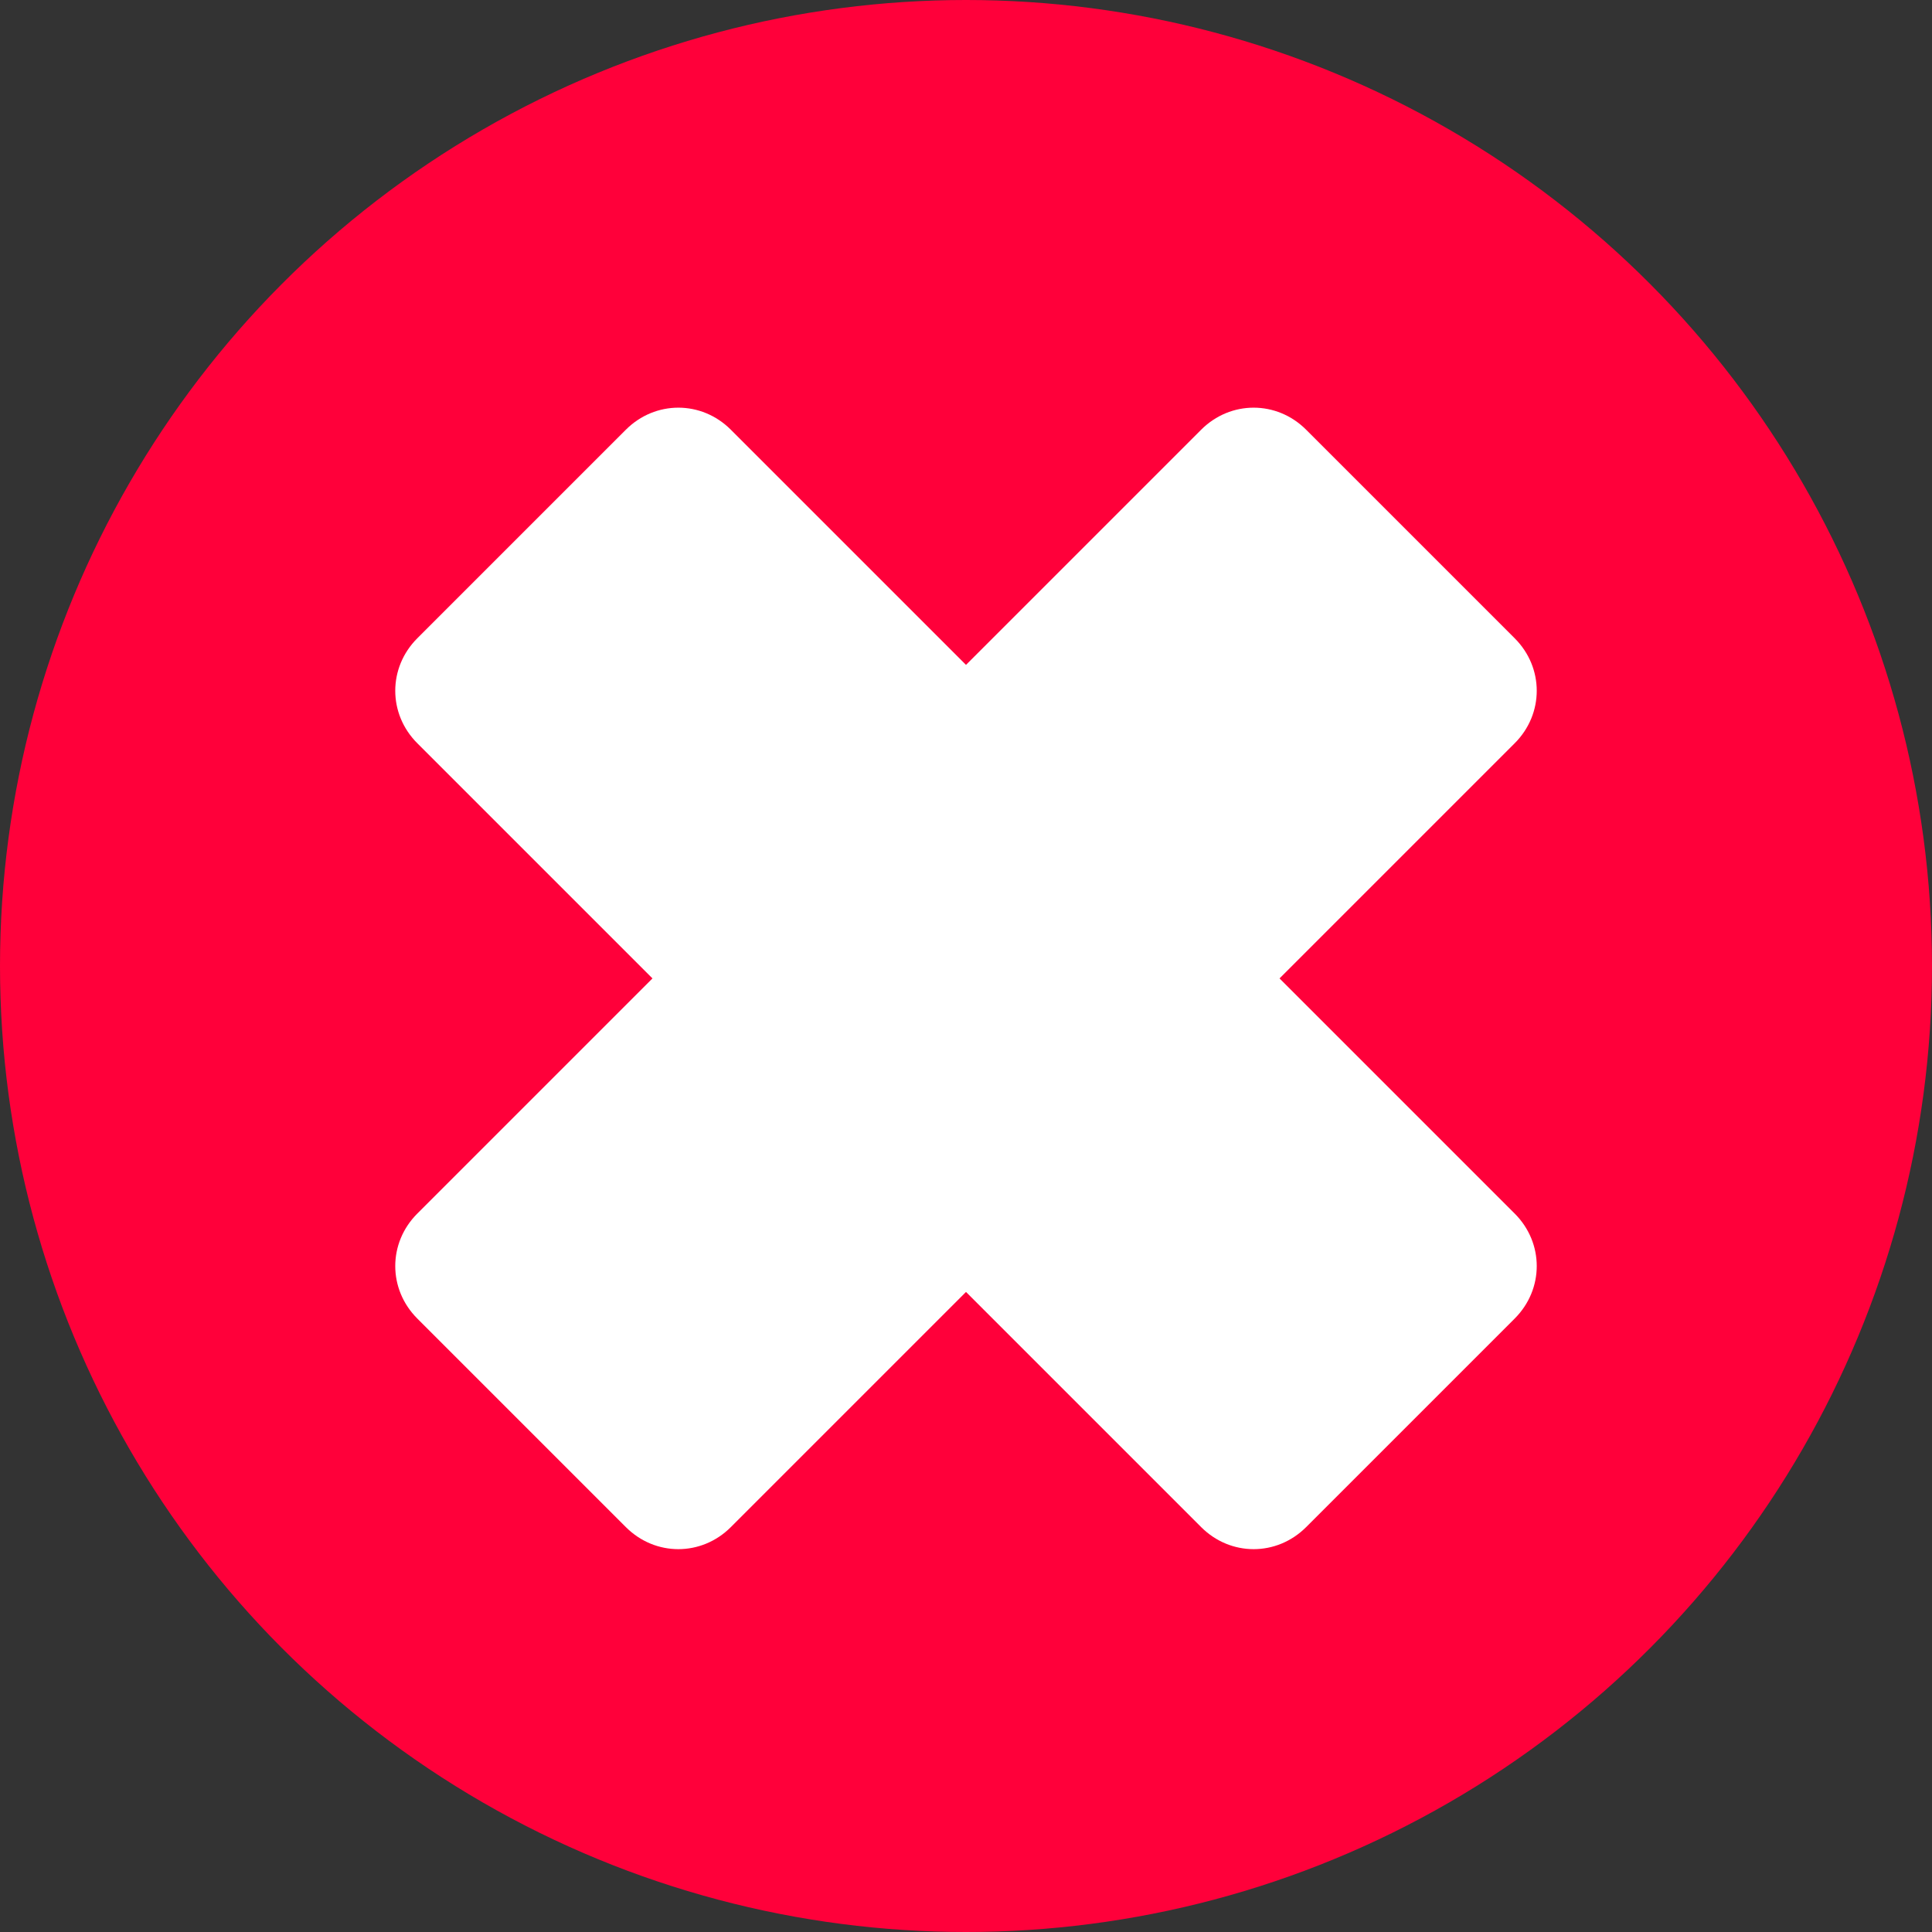
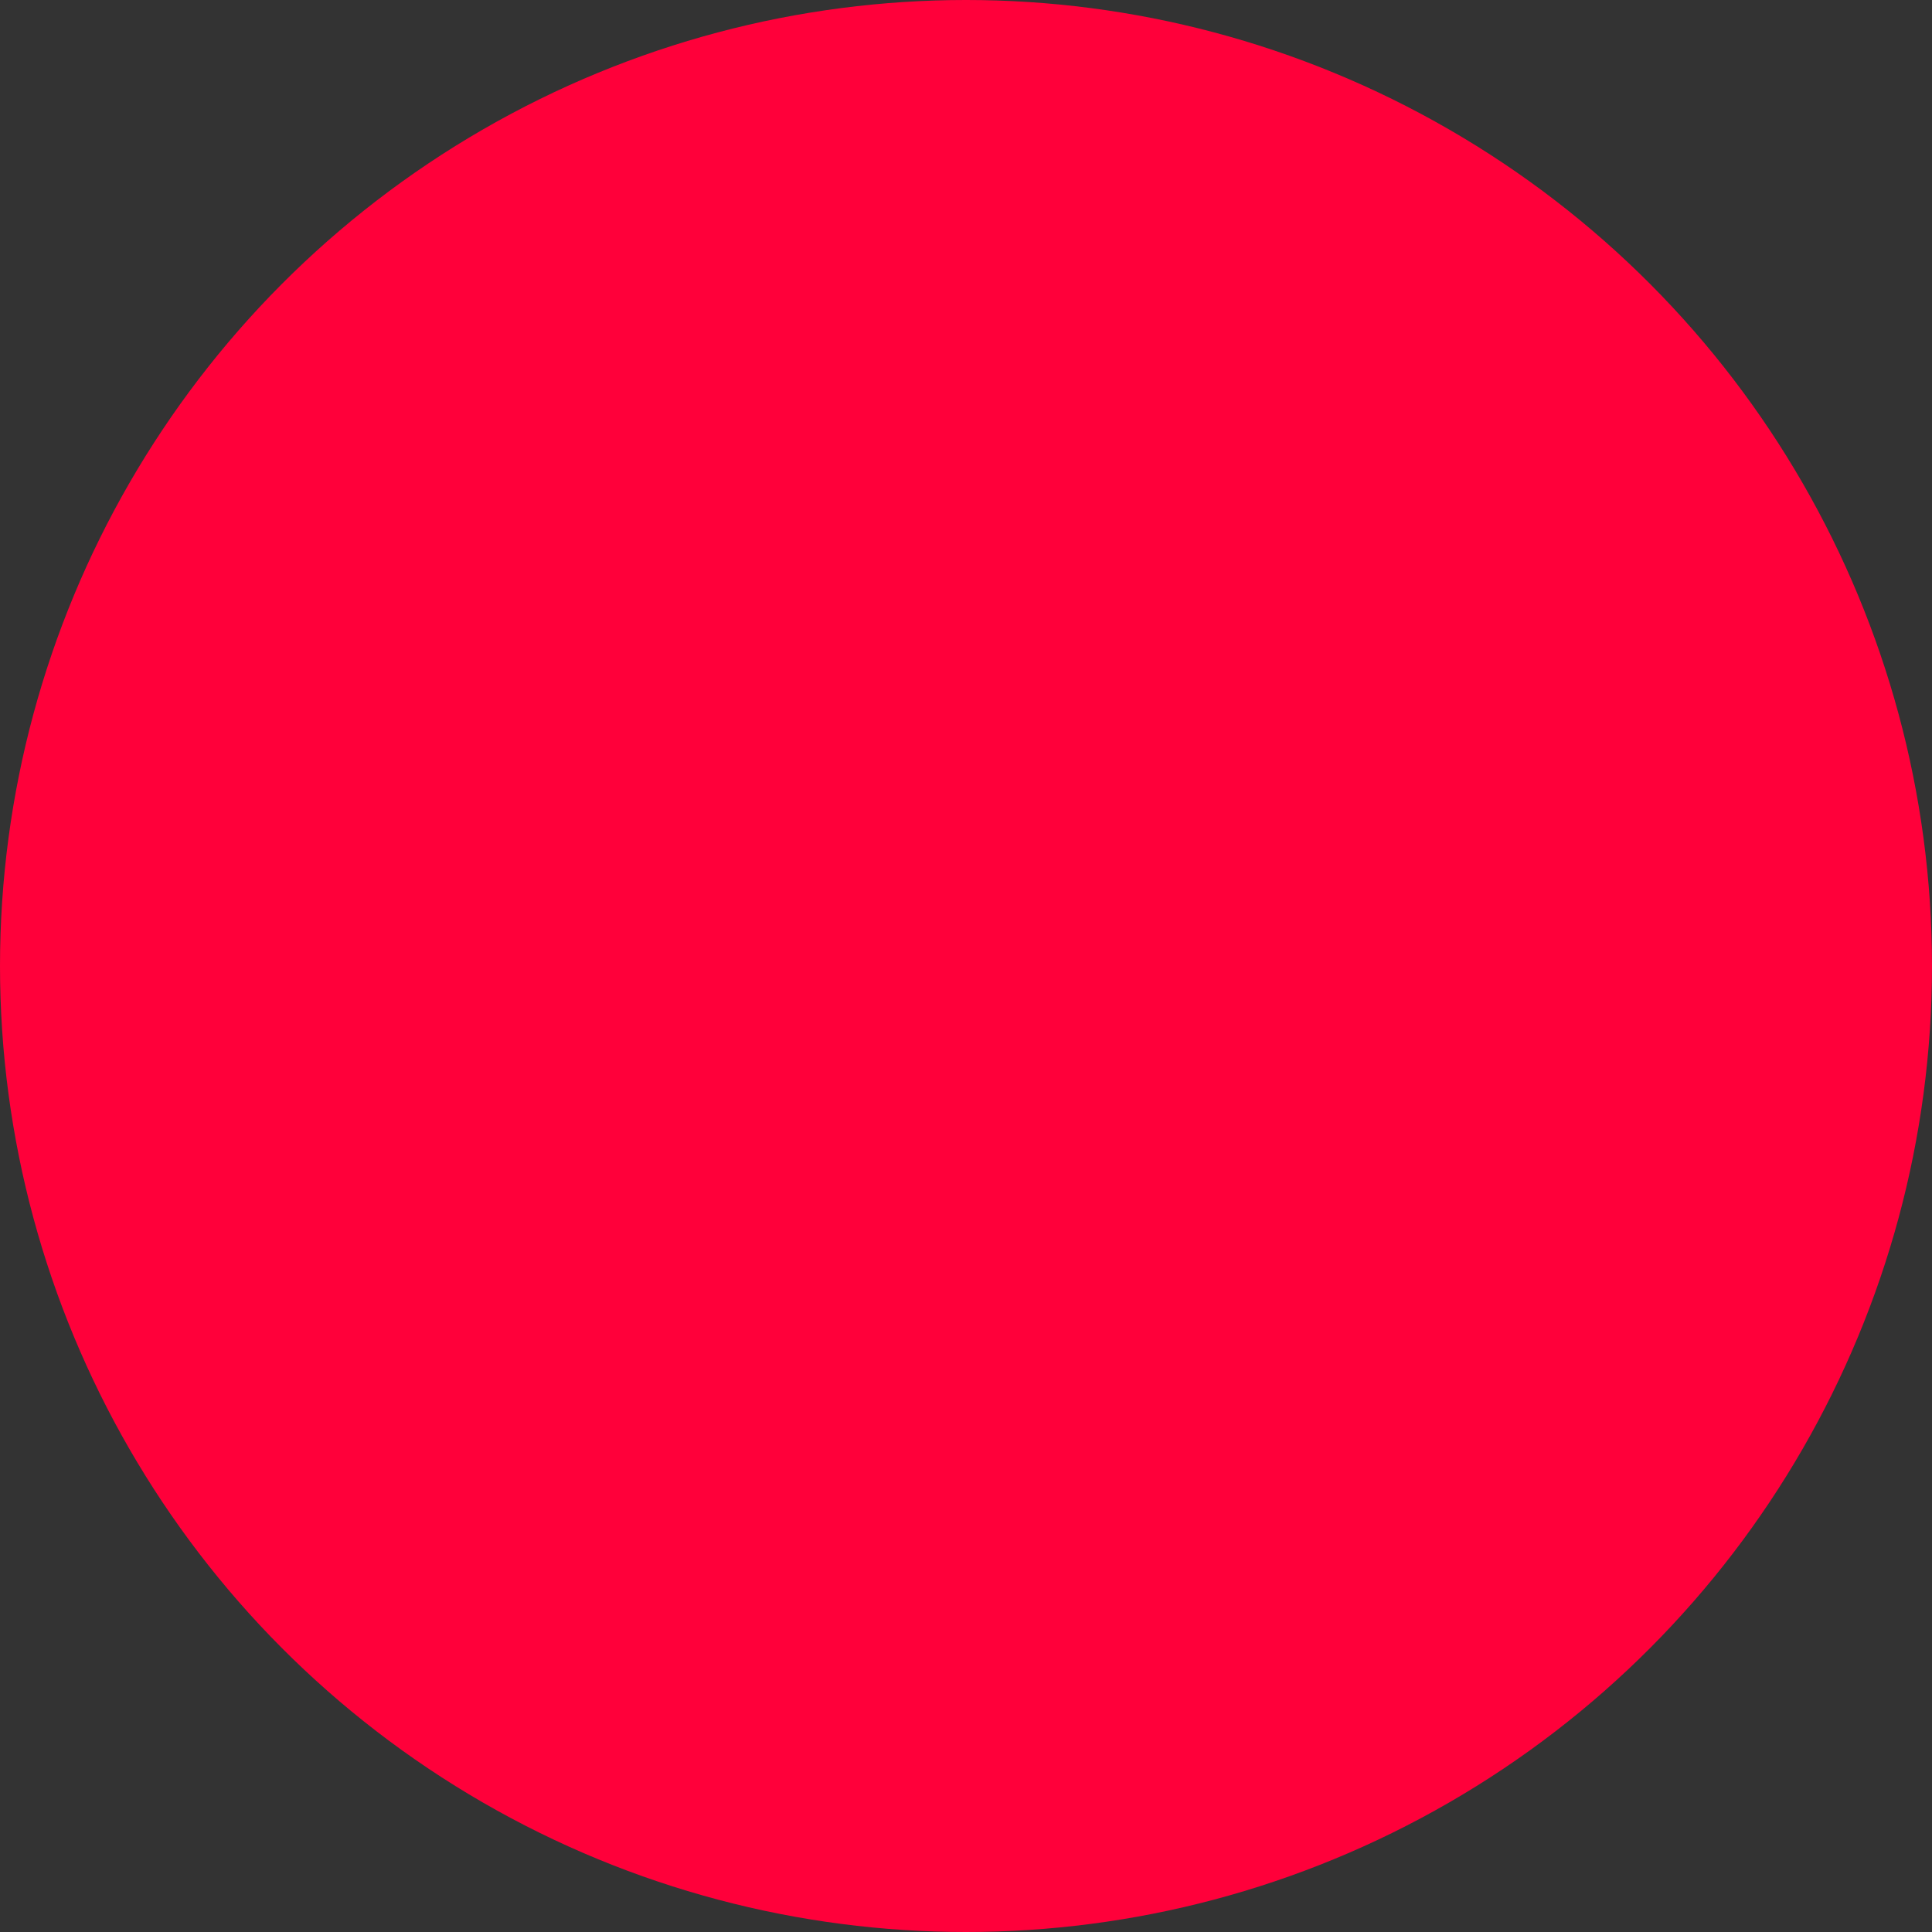
<svg xmlns="http://www.w3.org/2000/svg" id="Layer_1" data-name="Layer 1" viewBox="0 0 512 512">
  <rect x="0" y="0" width="512" height="512" fill="#333333" stroke="none" />
  <defs>
    <style>
      .cls-1 {
        fill: none;
      }

      .cls-2 {
        fill: #ff003a;
      }

      .cls-3 {
        clip-path: url(#clippath-1);
      }

      .cls-4 {
        fill: #fff;
      }

      .cls-5 {
        clip-path: url(#clippath);
      }
    </style>
    <clipPath id="clippath">
-       <rect class="cls-1" x="104.75" y="108.04" width="302.51" height="302.51" />
-     </clipPath>
+       </clipPath>
    <clipPath id="clippath-1">
      <path class="cls-4" d="M621.1,187.29c-5.39,0-8.92,5.24-6.55,9.74l113.56,215.71c1.22,2.32,3.77,3.8,6.55,3.8h94.96c5.35,0,8.88-5.18,6.59-9.66l-110.21-215.72c-1.21-2.36-3.77-3.87-6.59-3.87h-98.31Z" />
    </clipPath>
  </defs>
  <circle class="cls-2" cx="256" cy="256" r="256" />
  <g class="cls-5">
    <path class="cls-4" d="M401.41,321.61l-62.32-62.32,62.32-62.32c7.79-7.79,7.79-20.03,0-27.82l-55.27-55.27c-7.79-7.79-20.03-7.79-27.82,0l-62.32,62.32-62.32-62.32c-7.79-7.79-20.03-7.79-27.82,0l-55.27,55.27c-7.79,7.79-7.79,20.03,0,27.82l62.32,62.32-62.32,62.32c-7.79,7.79-7.79,20.03,0,27.82l55.27,55.27c7.79,7.79,20.03,7.79,27.82,0l62.32-62.32,62.32,62.32c7.79,7.79,20.03,7.79,27.82,0l55.27-55.27c7.79-7.79,7.79-20.03,0-27.82" />
  </g>
  <g>
-     <path class="cls-4" d="M621.1,187.29c-5.39,0-8.92,5.24-6.55,9.74l113.56,215.71c1.22,2.32,3.77,3.8,6.55,3.8h94.96c5.35,0,8.88-5.18,6.59-9.66l-110.21-215.72c-1.21-2.36-3.77-3.87-6.59-3.87h-98.31Z" />
+     <path class="cls-4" d="M621.1,187.29c-5.39,0-8.92,5.24-6.55,9.74c1.22,2.32,3.77,3.8,6.55,3.8h94.96c5.35,0,8.88-5.18,6.59-9.66l-110.21-215.72c-1.21-2.36-3.77-3.87-6.59-3.87h-98.31Z" />
    <g class="cls-3">
      <polygon class="cls-4" points="788.78 100.31 940.76 366.18 661.9 503.52 509.92 237.65 788.78 100.31" />
    </g>
  </g>
</svg>